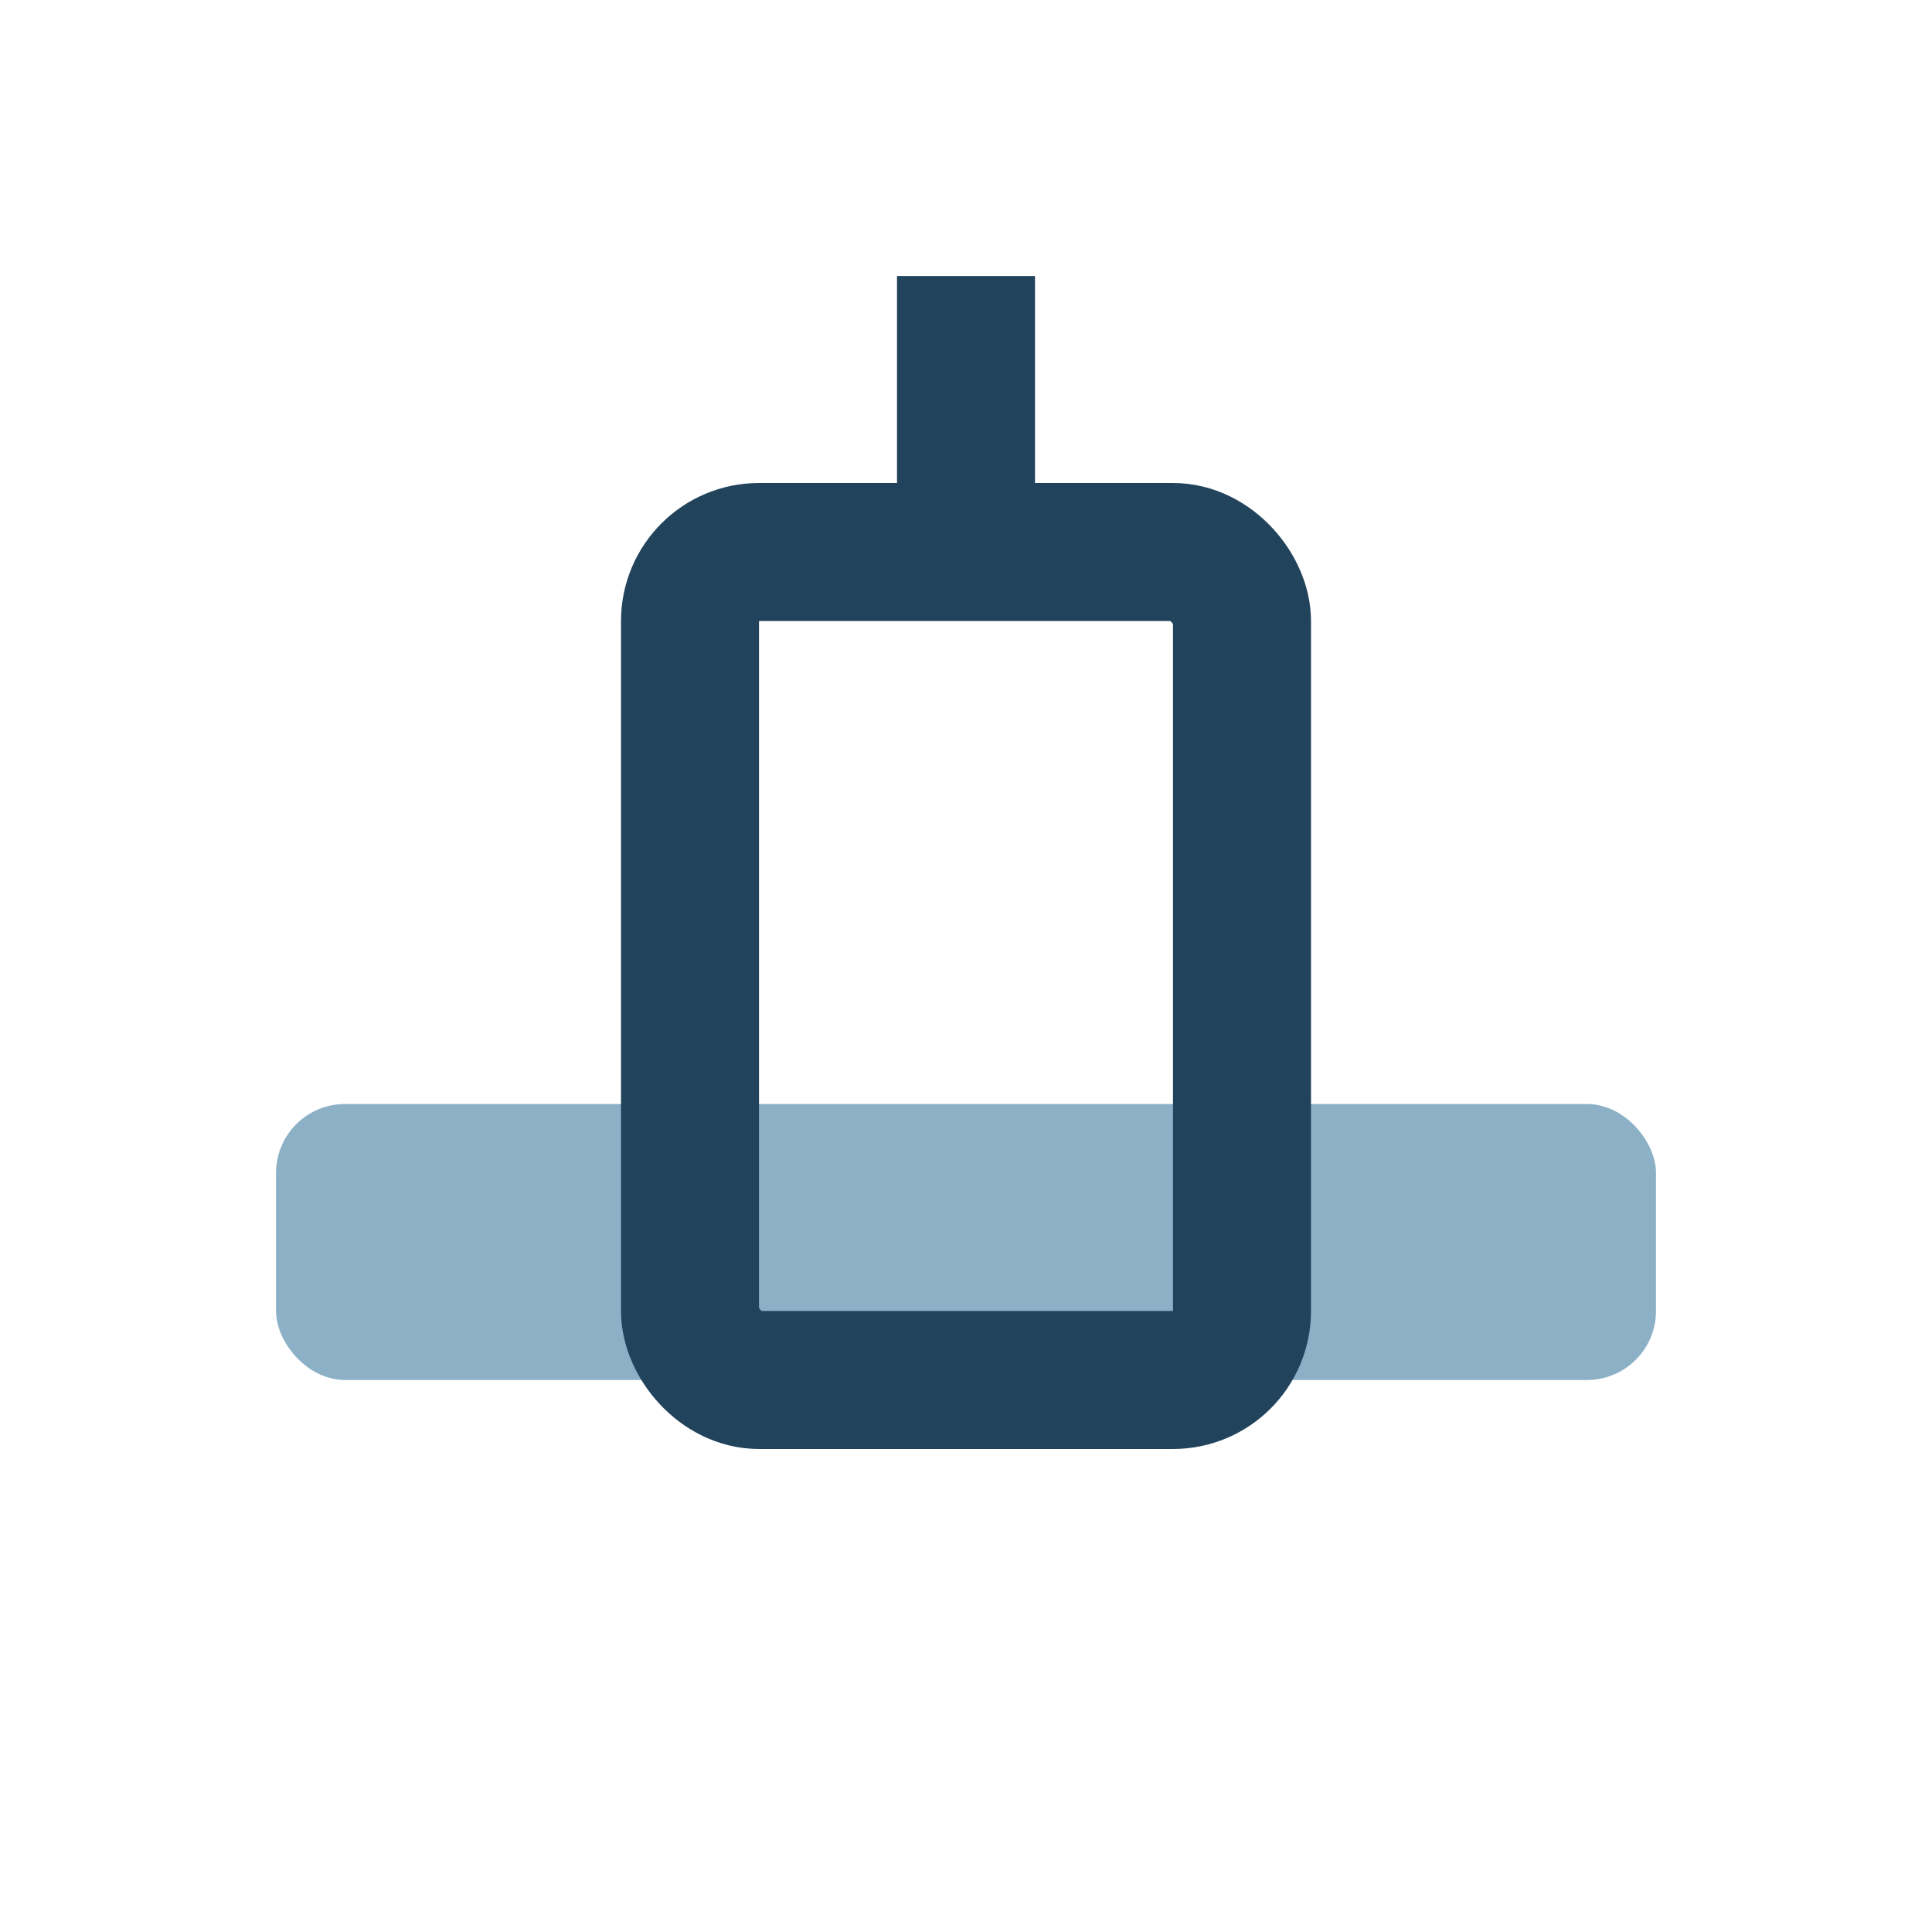
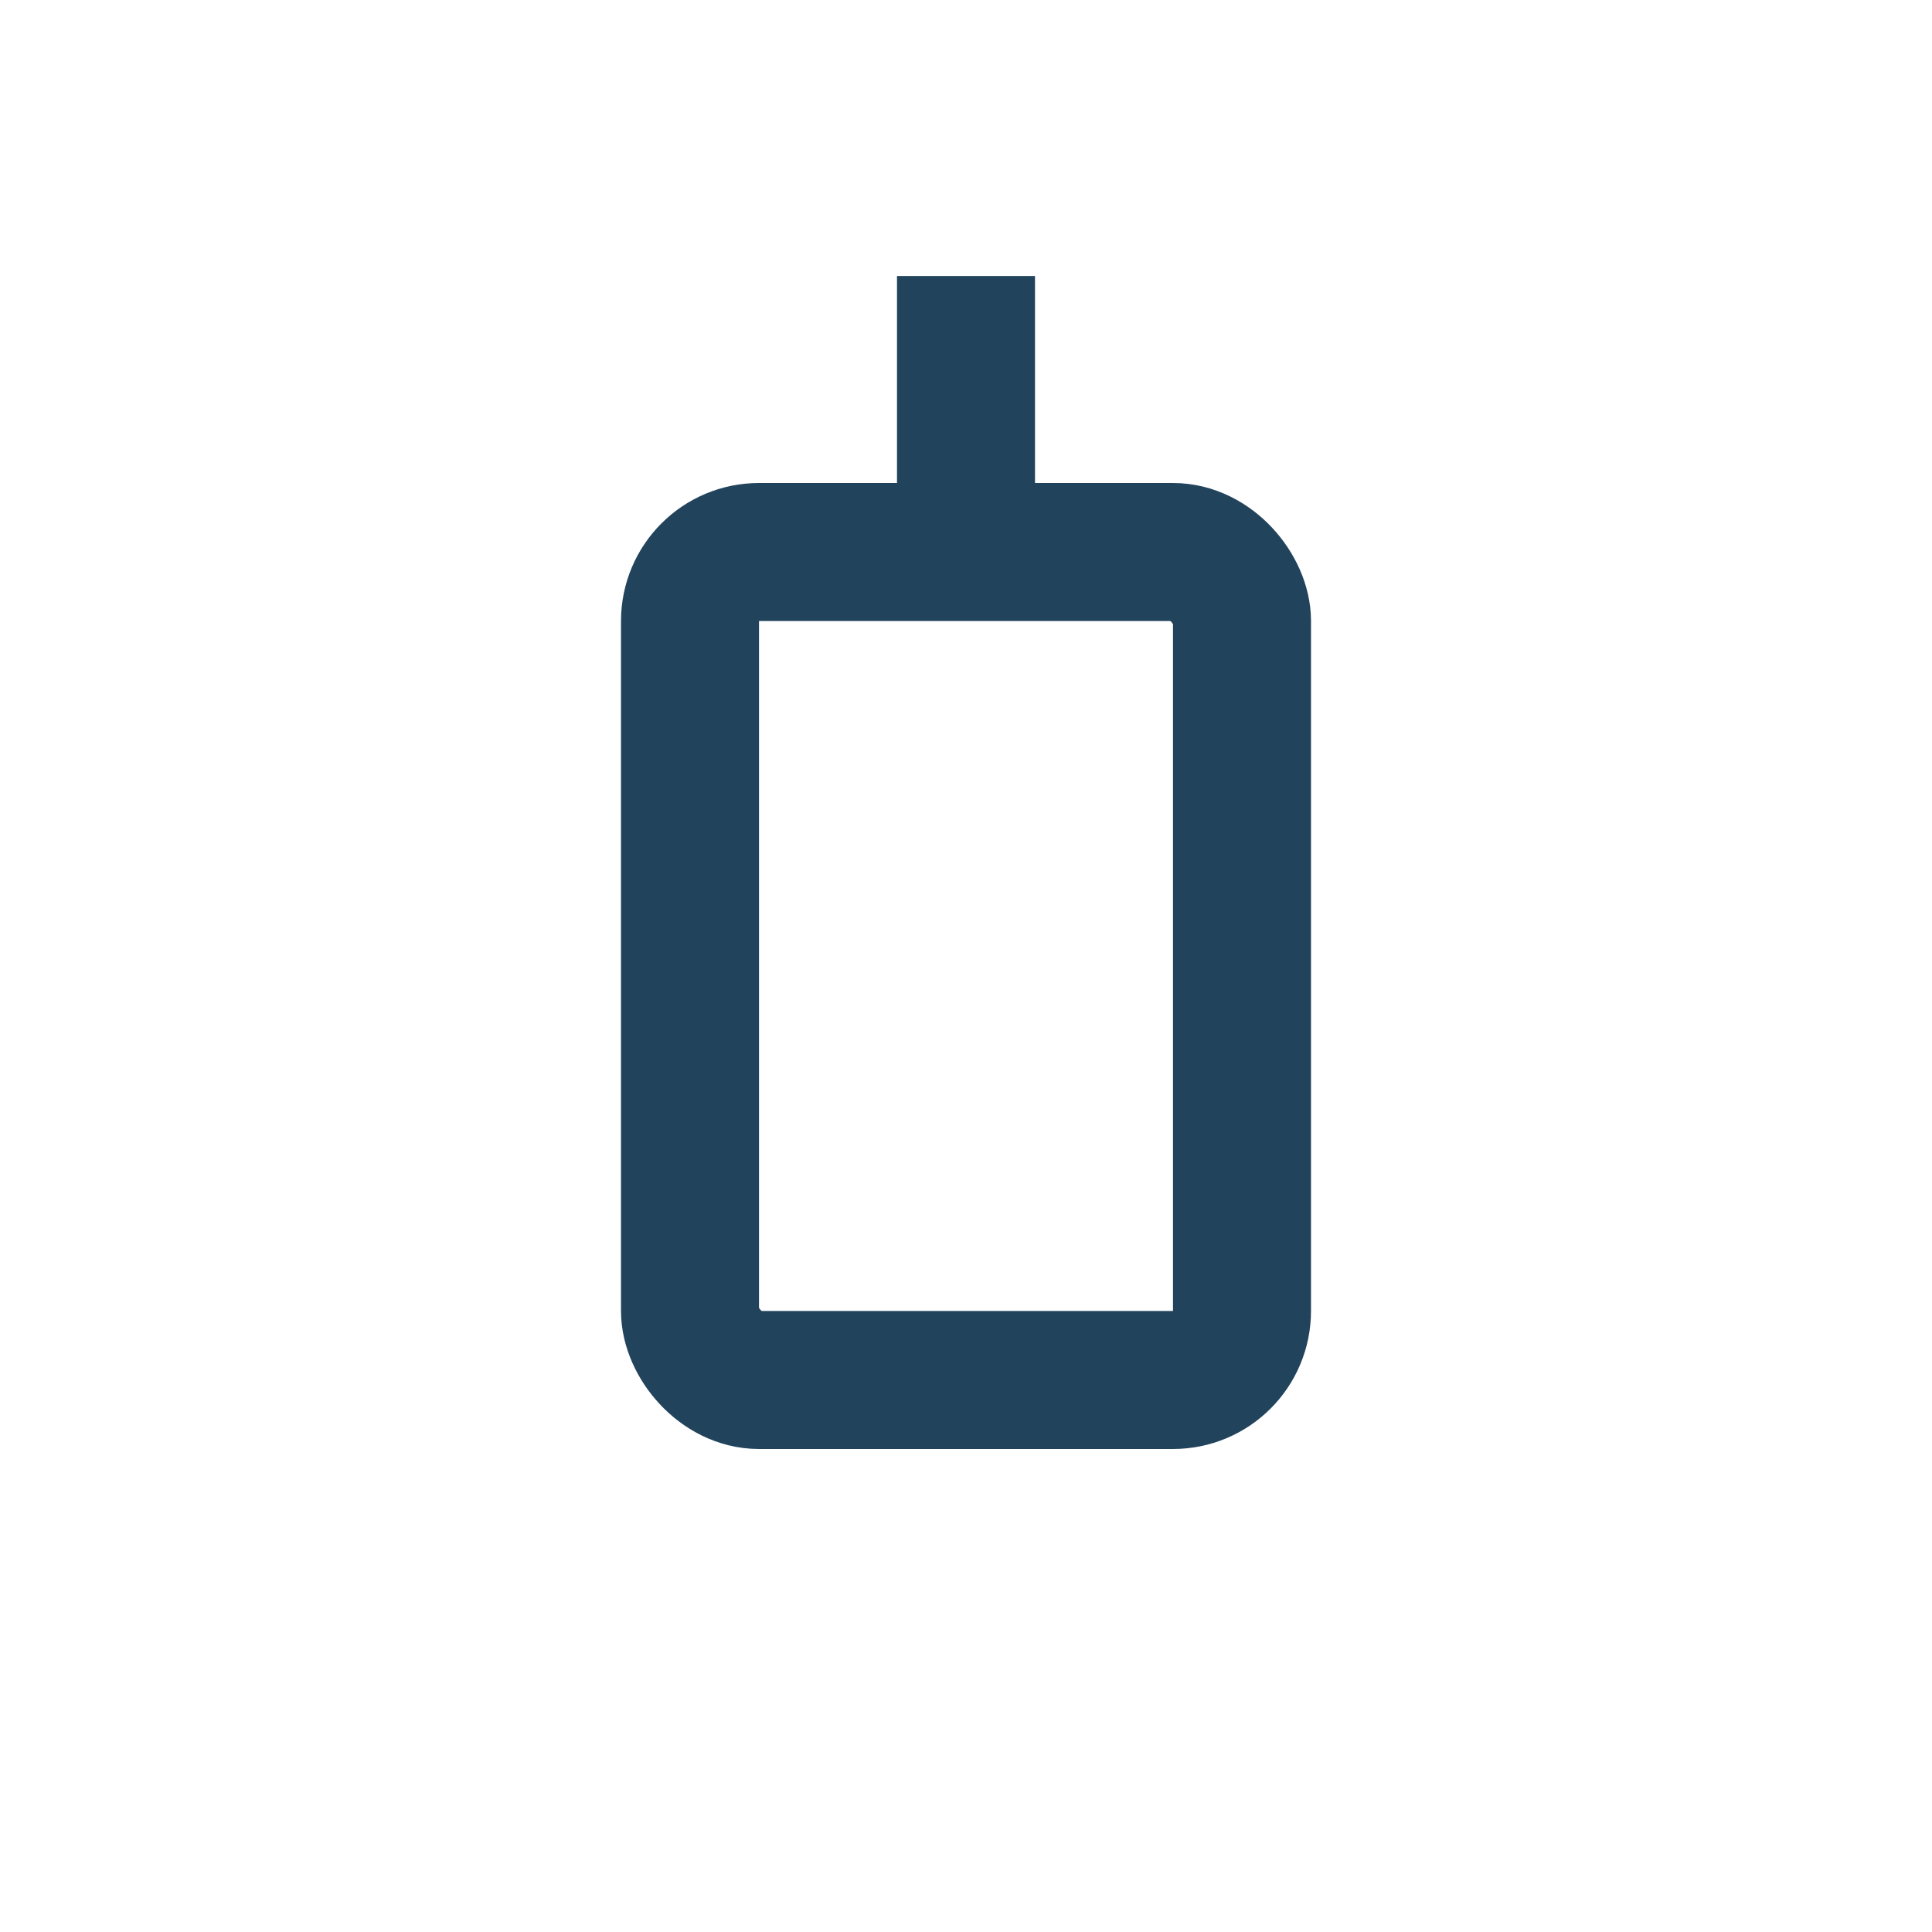
<svg xmlns="http://www.w3.org/2000/svg" width="28" height="28" viewBox="0 0 28 28">
-   <rect x="4" y="16" width="20" height="4" rx="1" fill="#8CB1C7" />
  <rect x="10" y="8" width="8" height="12" rx="1" fill="none" stroke="#22435C" stroke-width="2" />
  <path d="M14 8V4" stroke="#22435C" stroke-width="2" />
</svg>